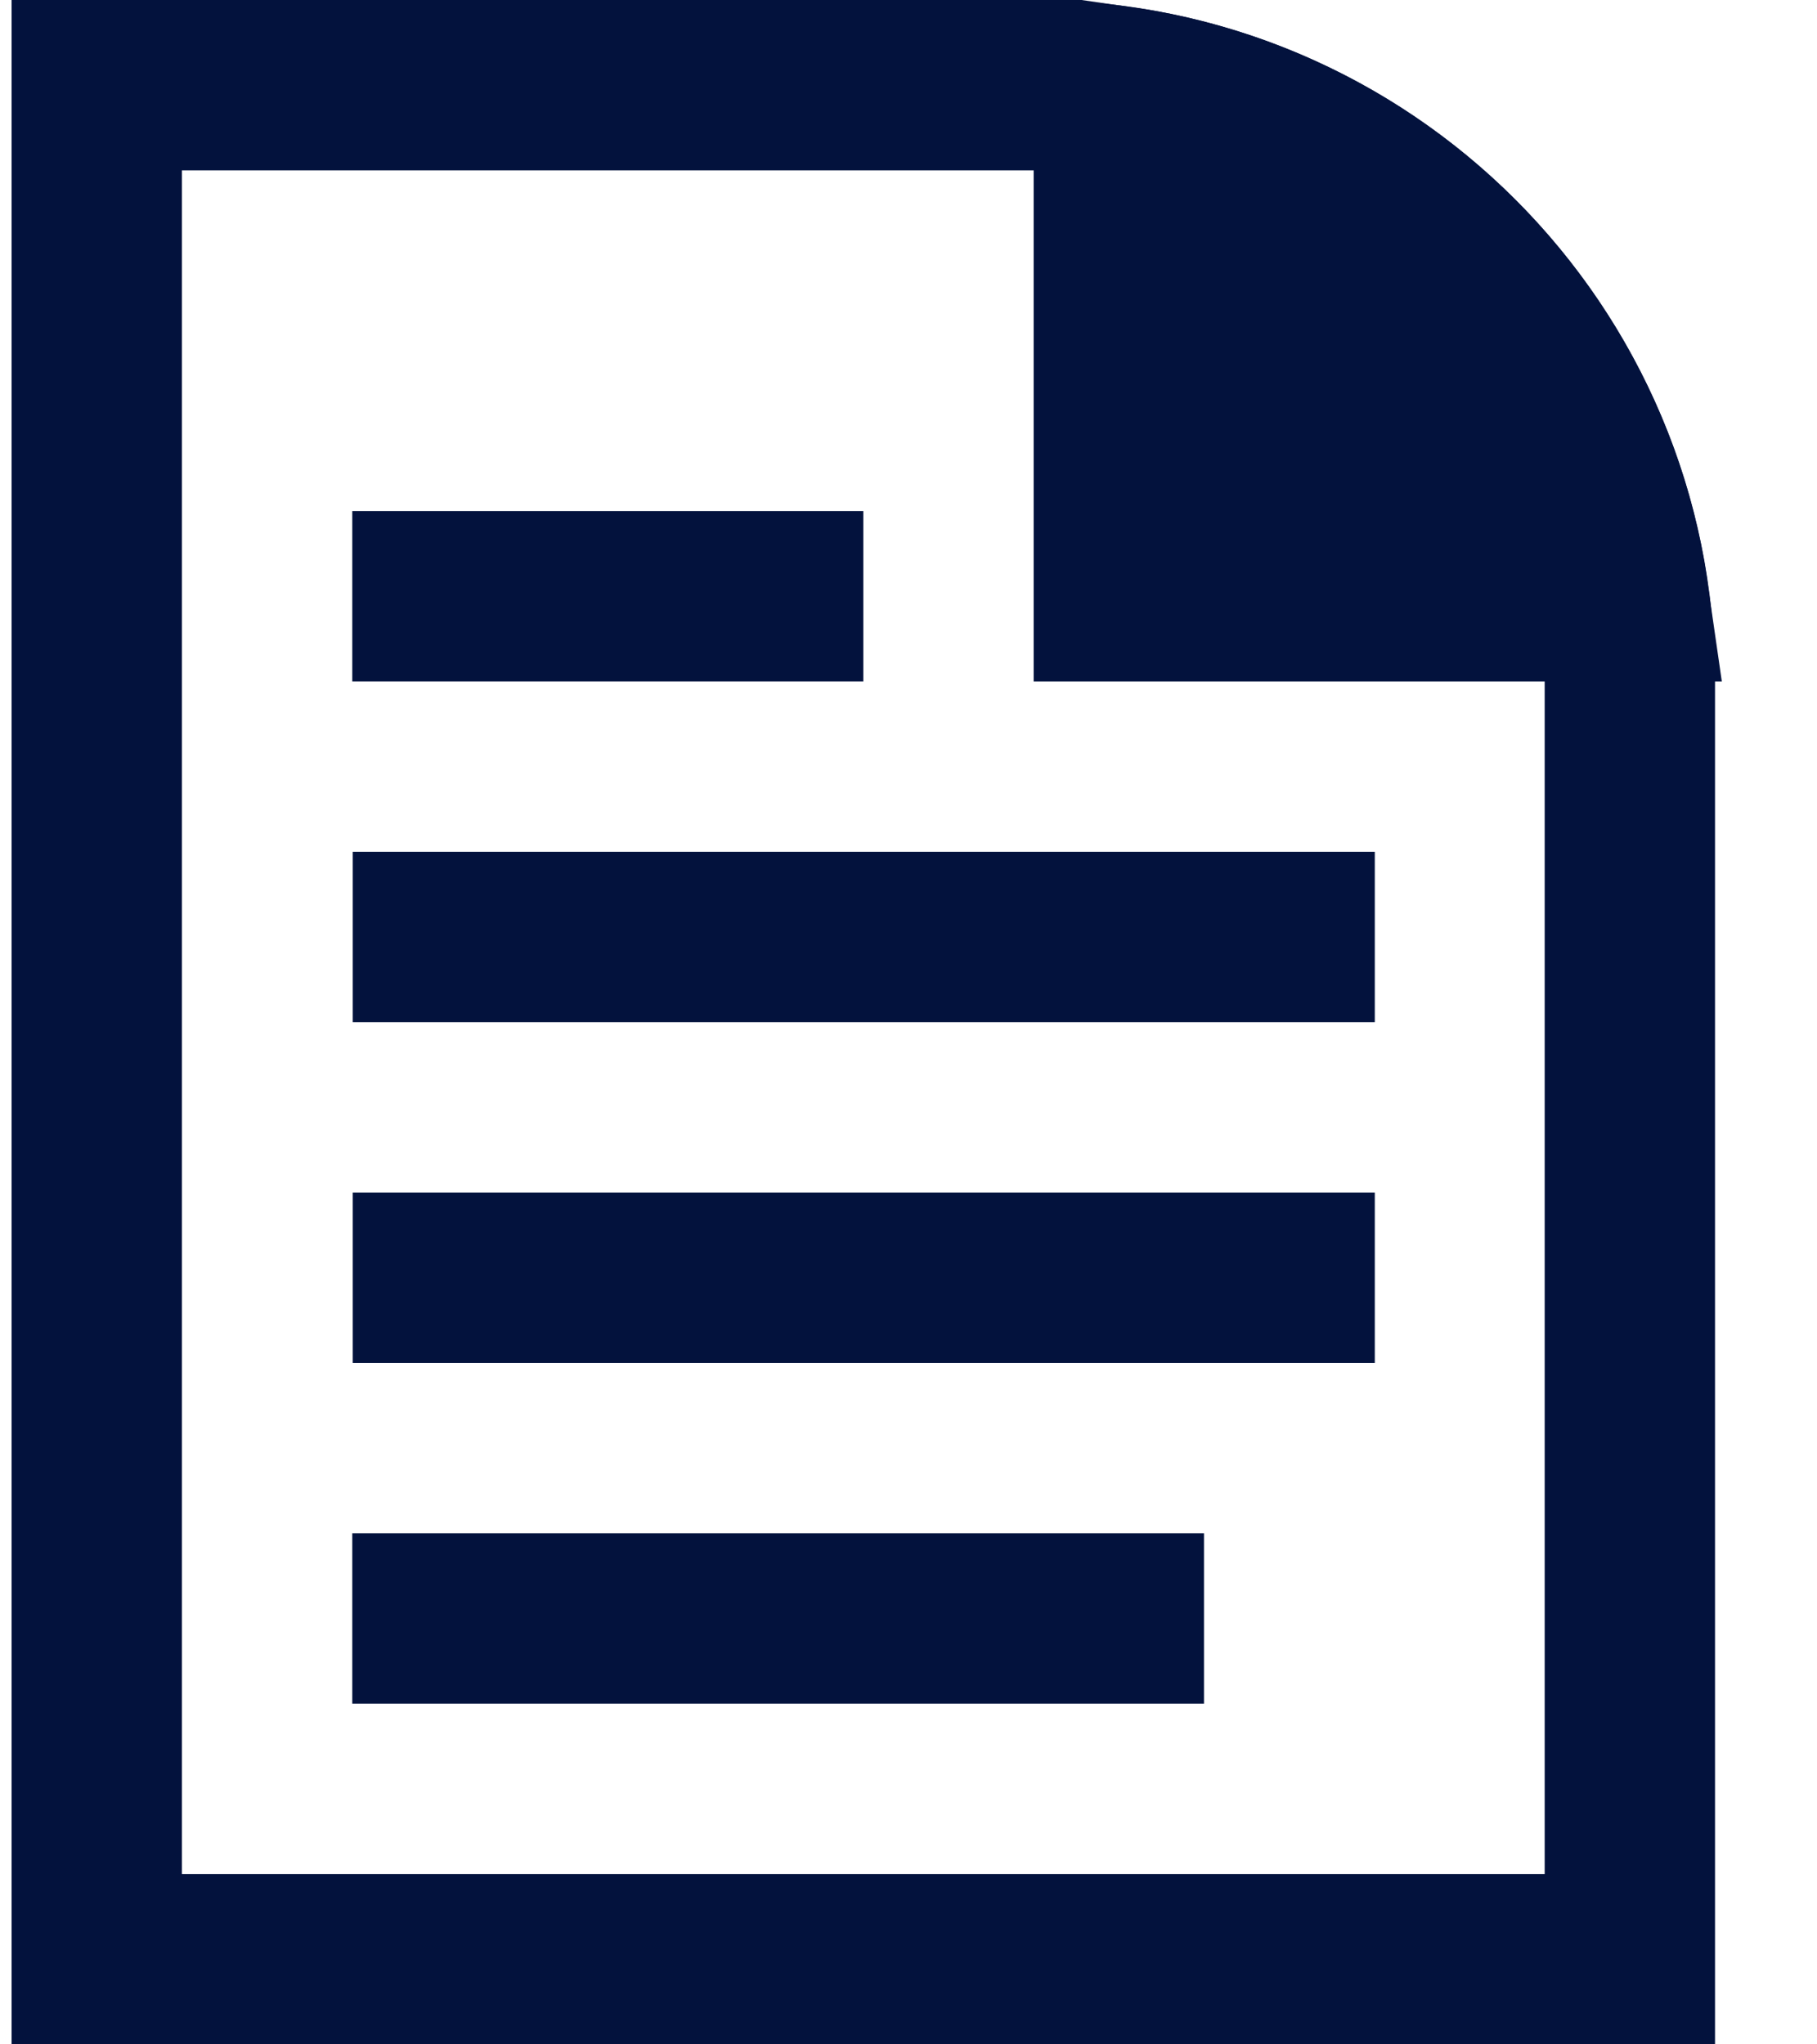
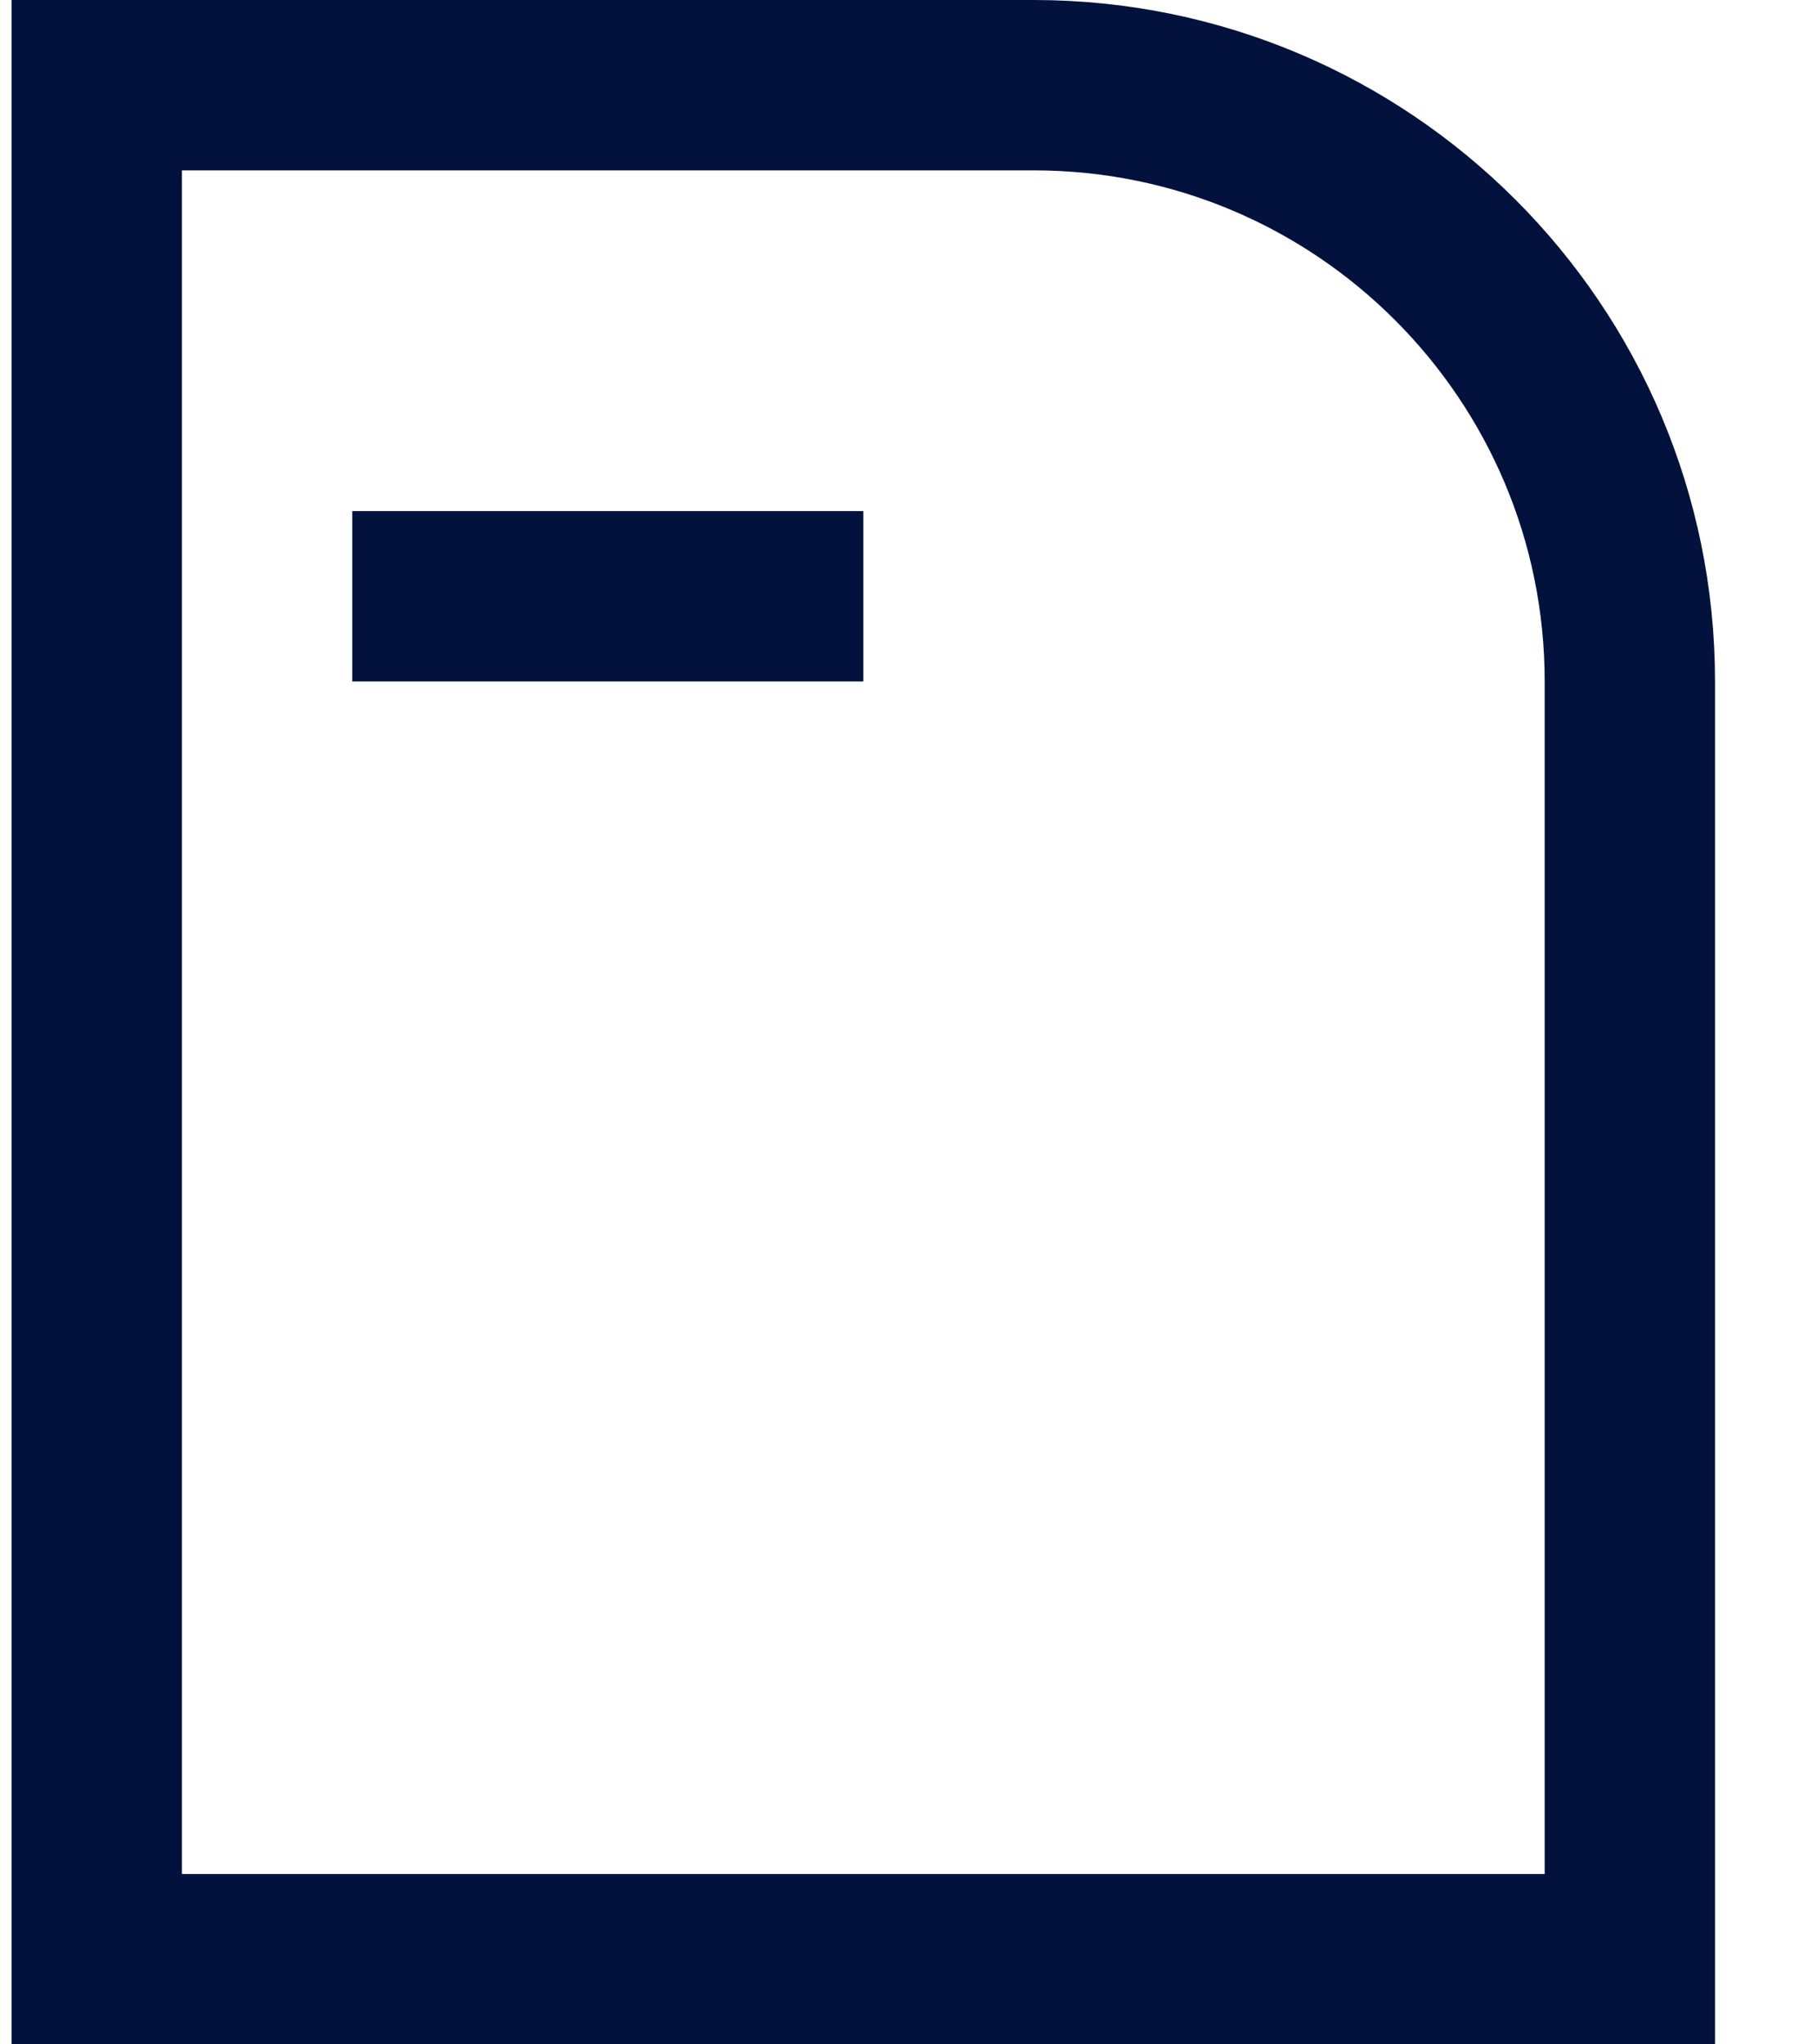
<svg xmlns="http://www.w3.org/2000/svg" width="16" height="18" viewBox="0 0 16 18" fill="none">
  <path d="M9.102 0.75C12.001 0.75 14.352 3.101 14.352 6V17.25H0.852V0.75H9.102Z" stroke="#03123D" stroke-width="1.5" />
  <path d="M3.102 5.25H7.602" stroke="#03123D" stroke-width="1.5" />
-   <path d="M3.106 8.25H12.106M3.106 11.25H12.106M3.102 14.25H10.602" stroke="#03123D" stroke-width="1.5" />
-   <path d="M9.852 0.804C12.151 1.133 13.968 2.951 14.297 5.25H9.852V0.804Z" fill="#03123D" stroke="#03123D" stroke-width="1.5" />
</svg>